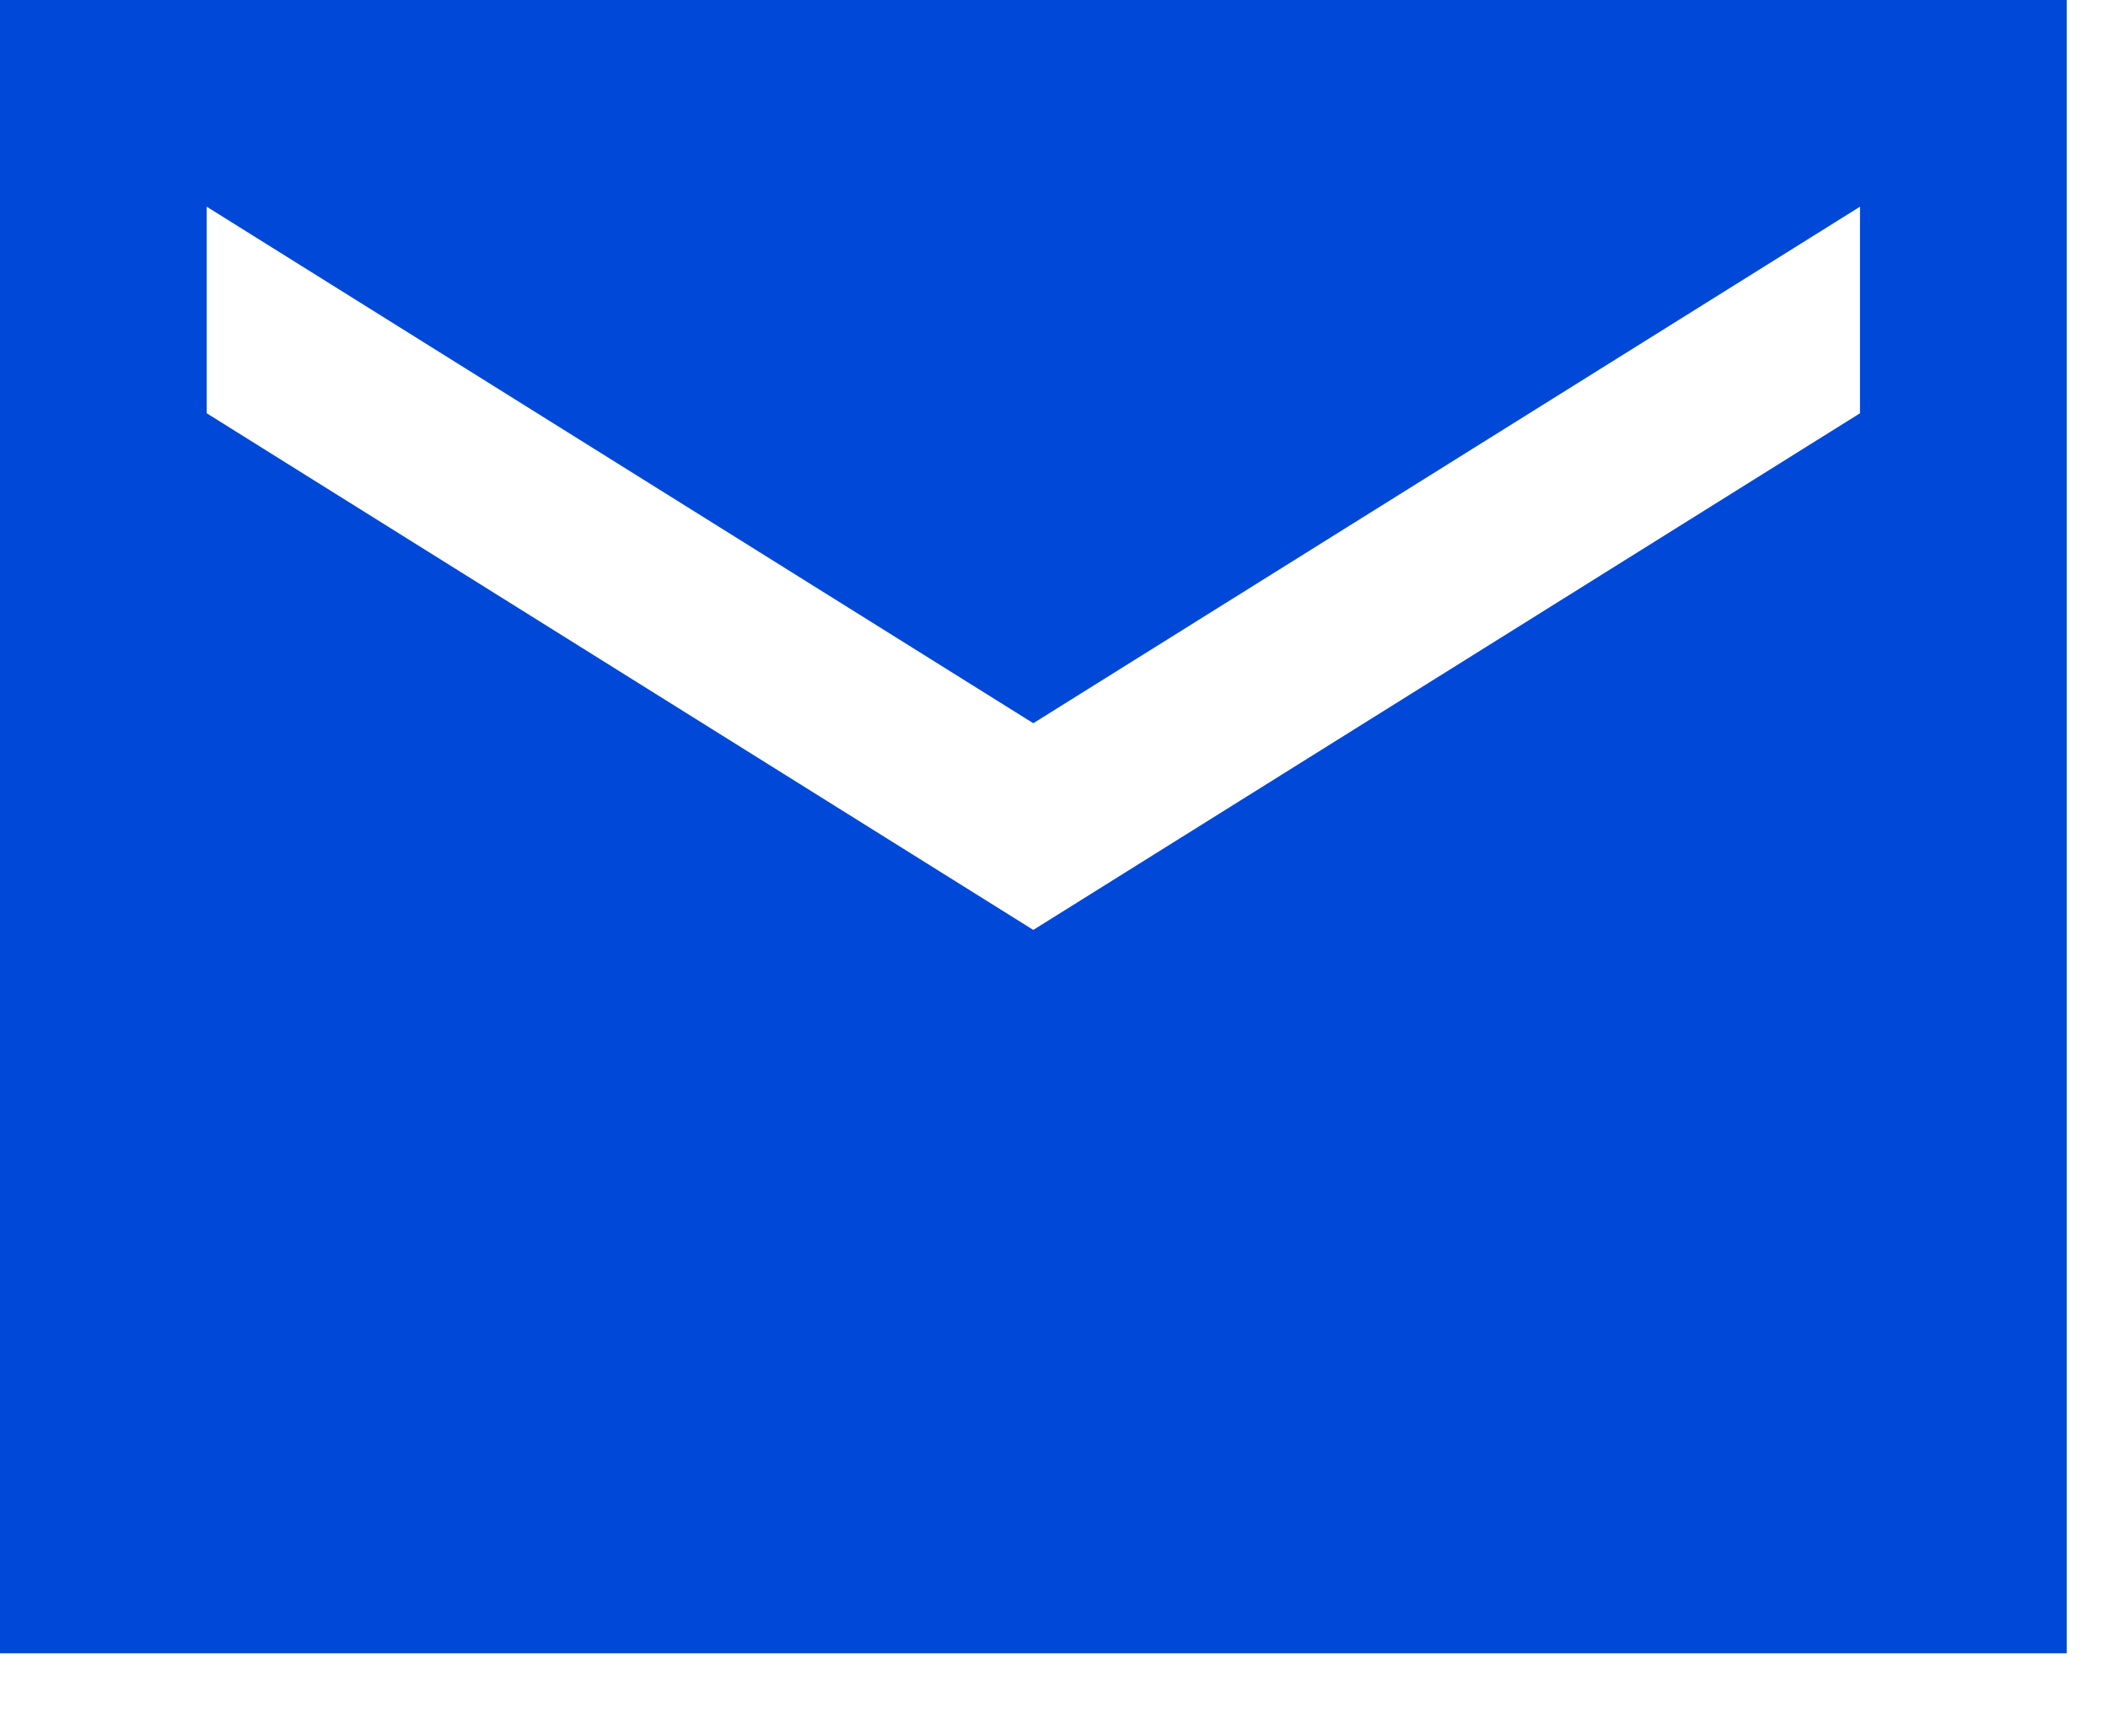
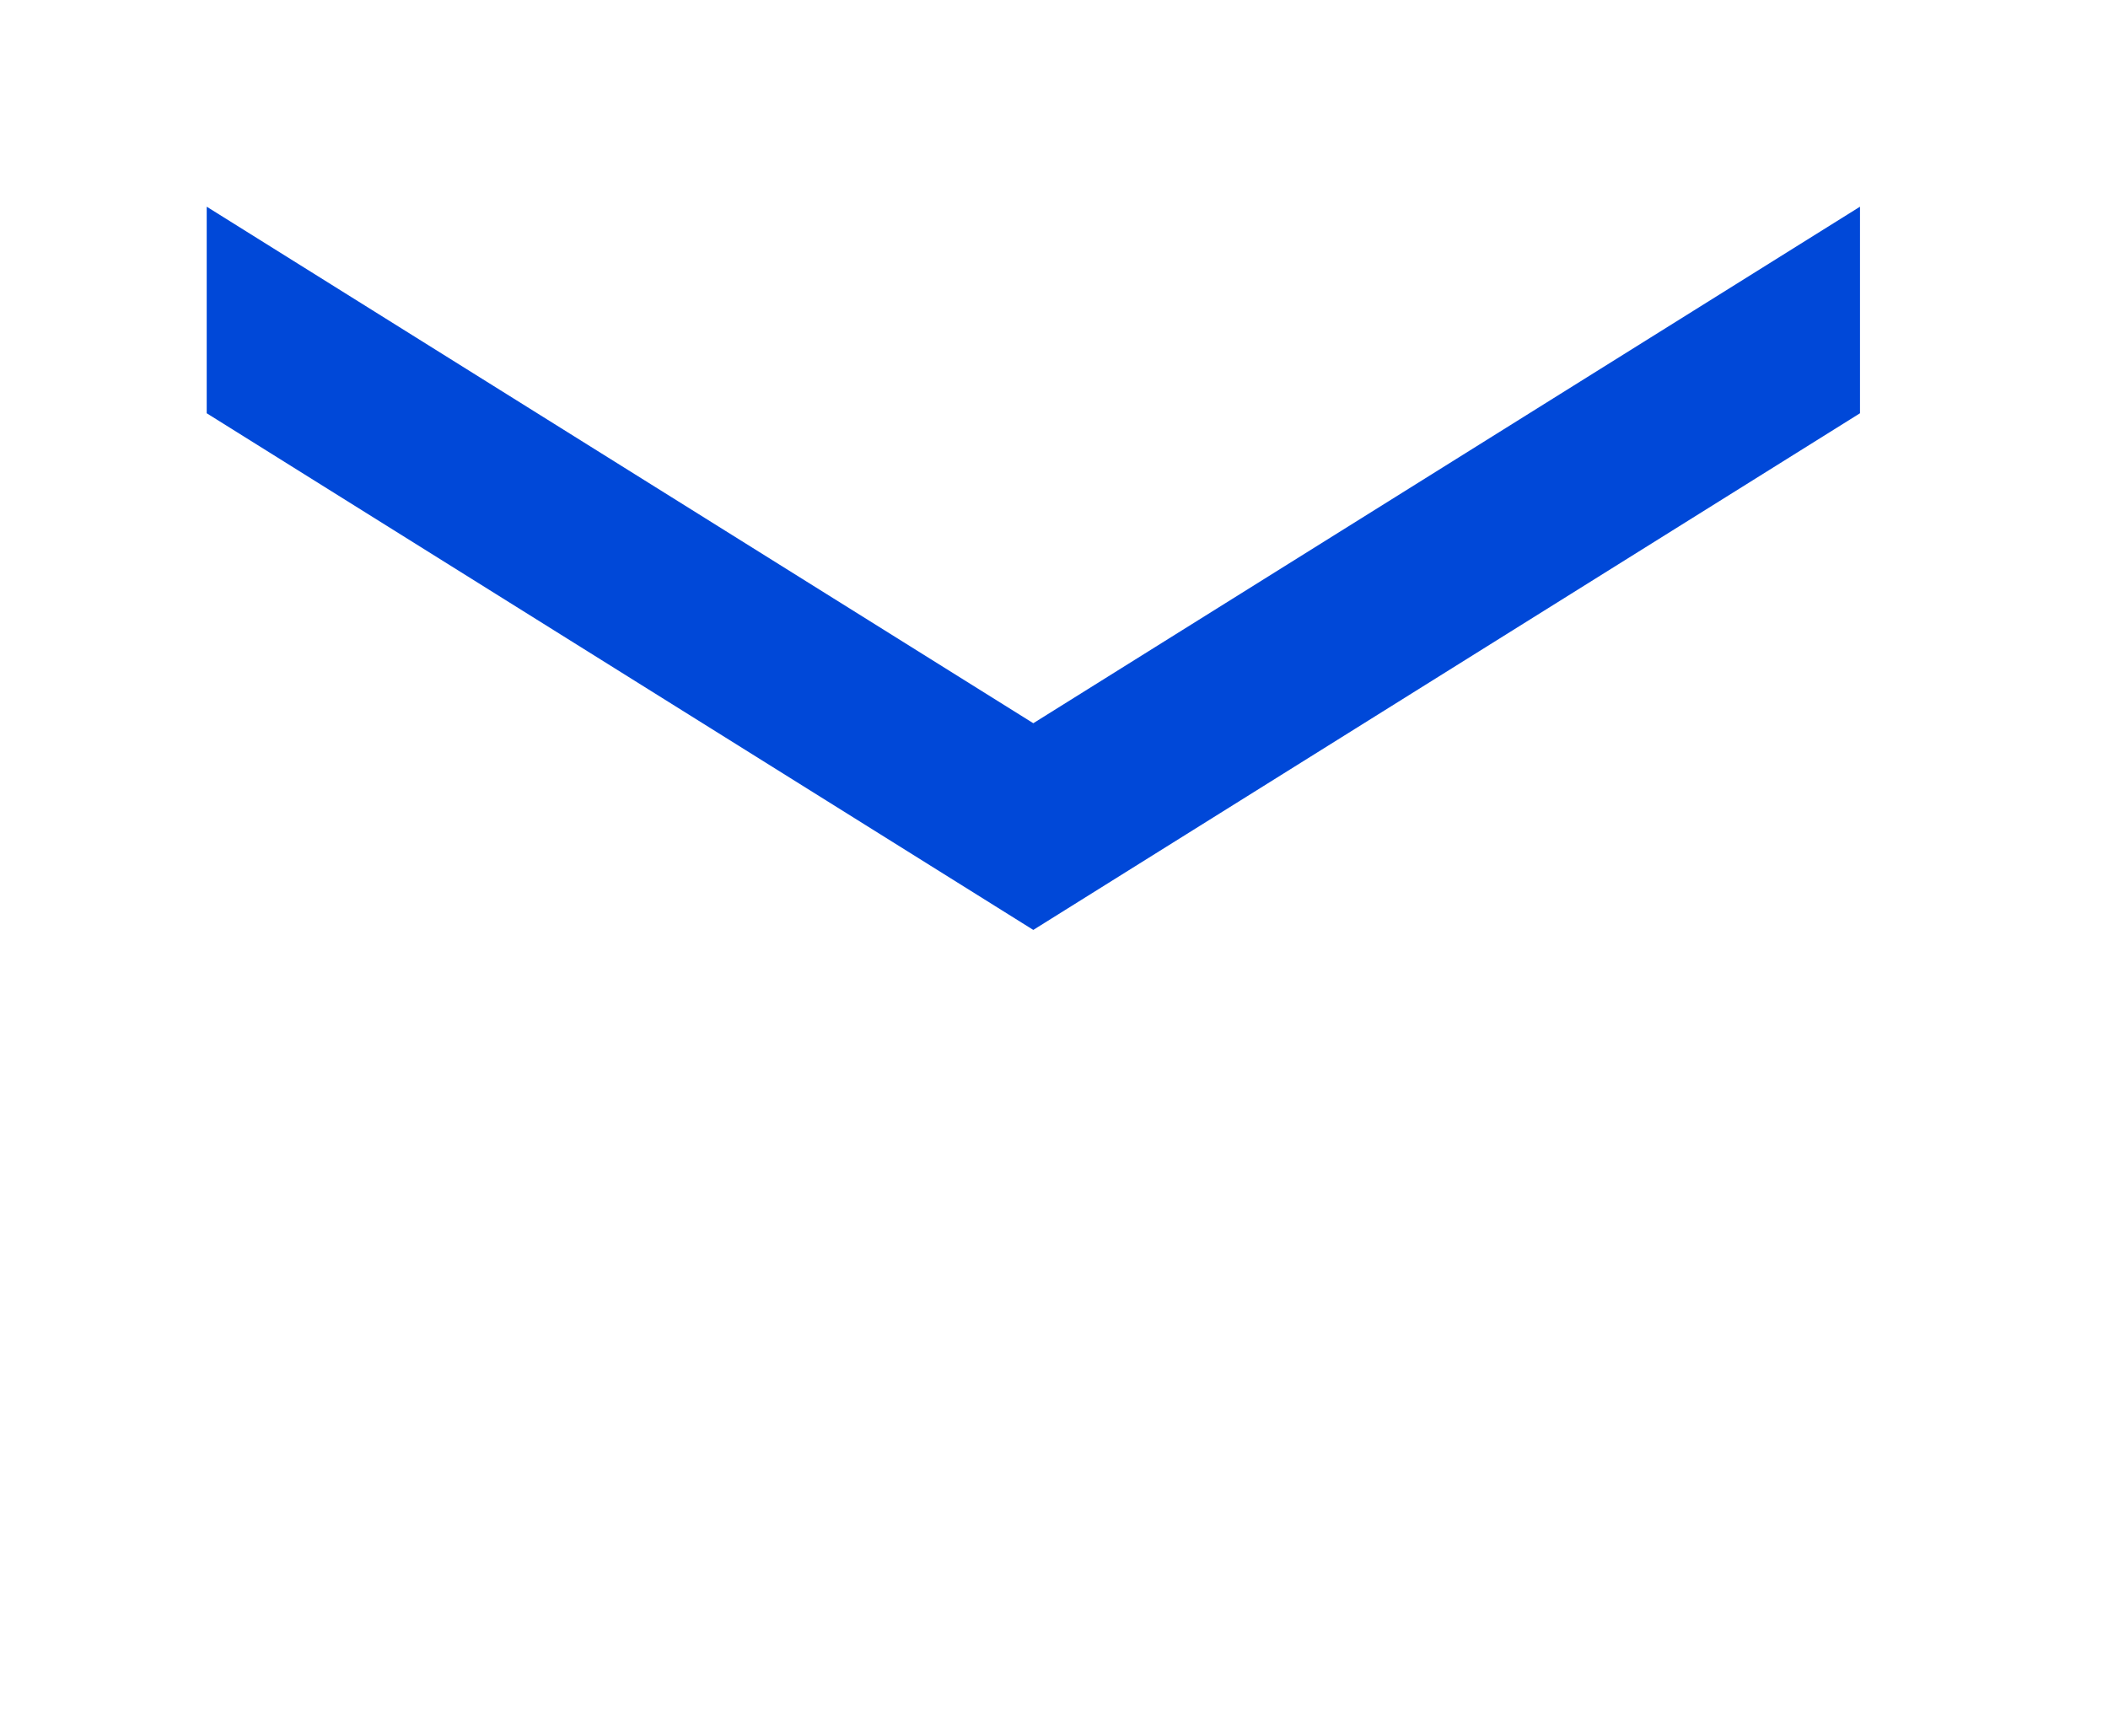
<svg xmlns="http://www.w3.org/2000/svg" width="17" height="14" viewBox="0 0 17 14" fill="none">
-   <path d="M0 13.334V0H16.667V13.334H0ZM8.333 7.5L15 3.333V1.667L8.333 5.833L1.667 1.667V3.333L8.333 7.5Z" fill="#0048D8" />
+   <path d="M0 13.334V0H16.667H0ZM8.333 7.5L15 3.333V1.667L8.333 5.833L1.667 1.667V3.333L8.333 7.5Z" fill="#0048D8" />
</svg>